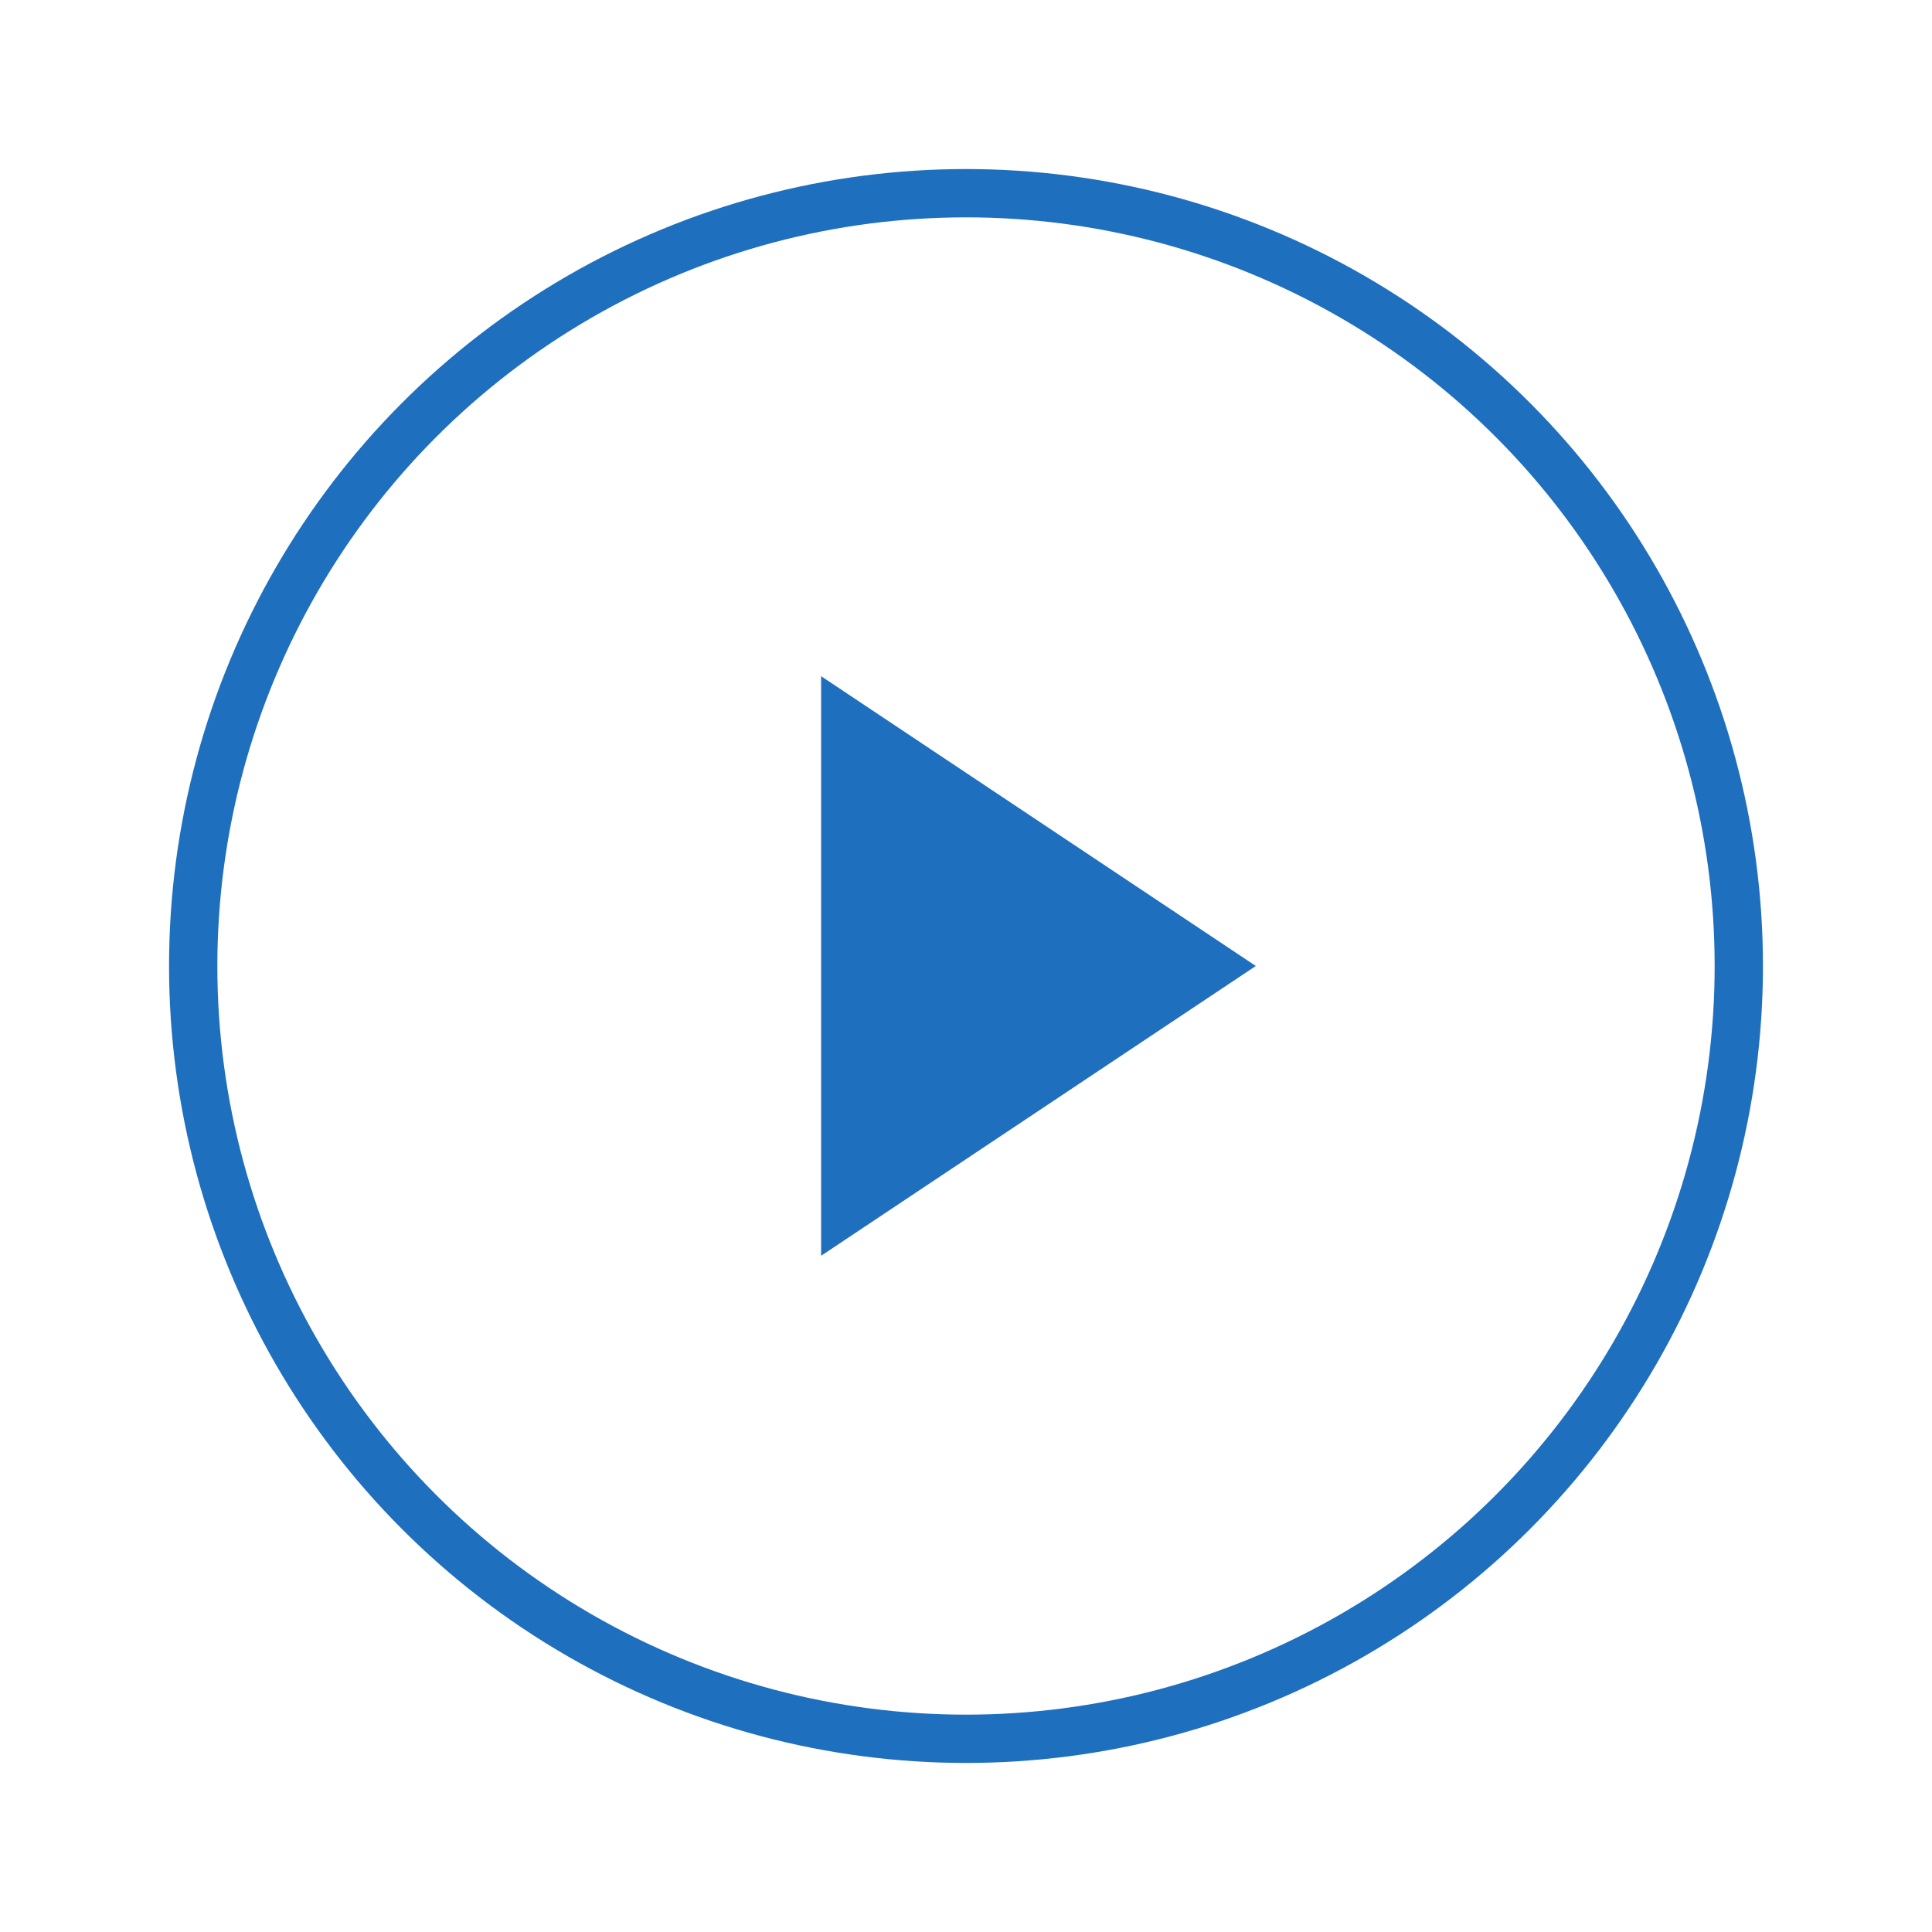
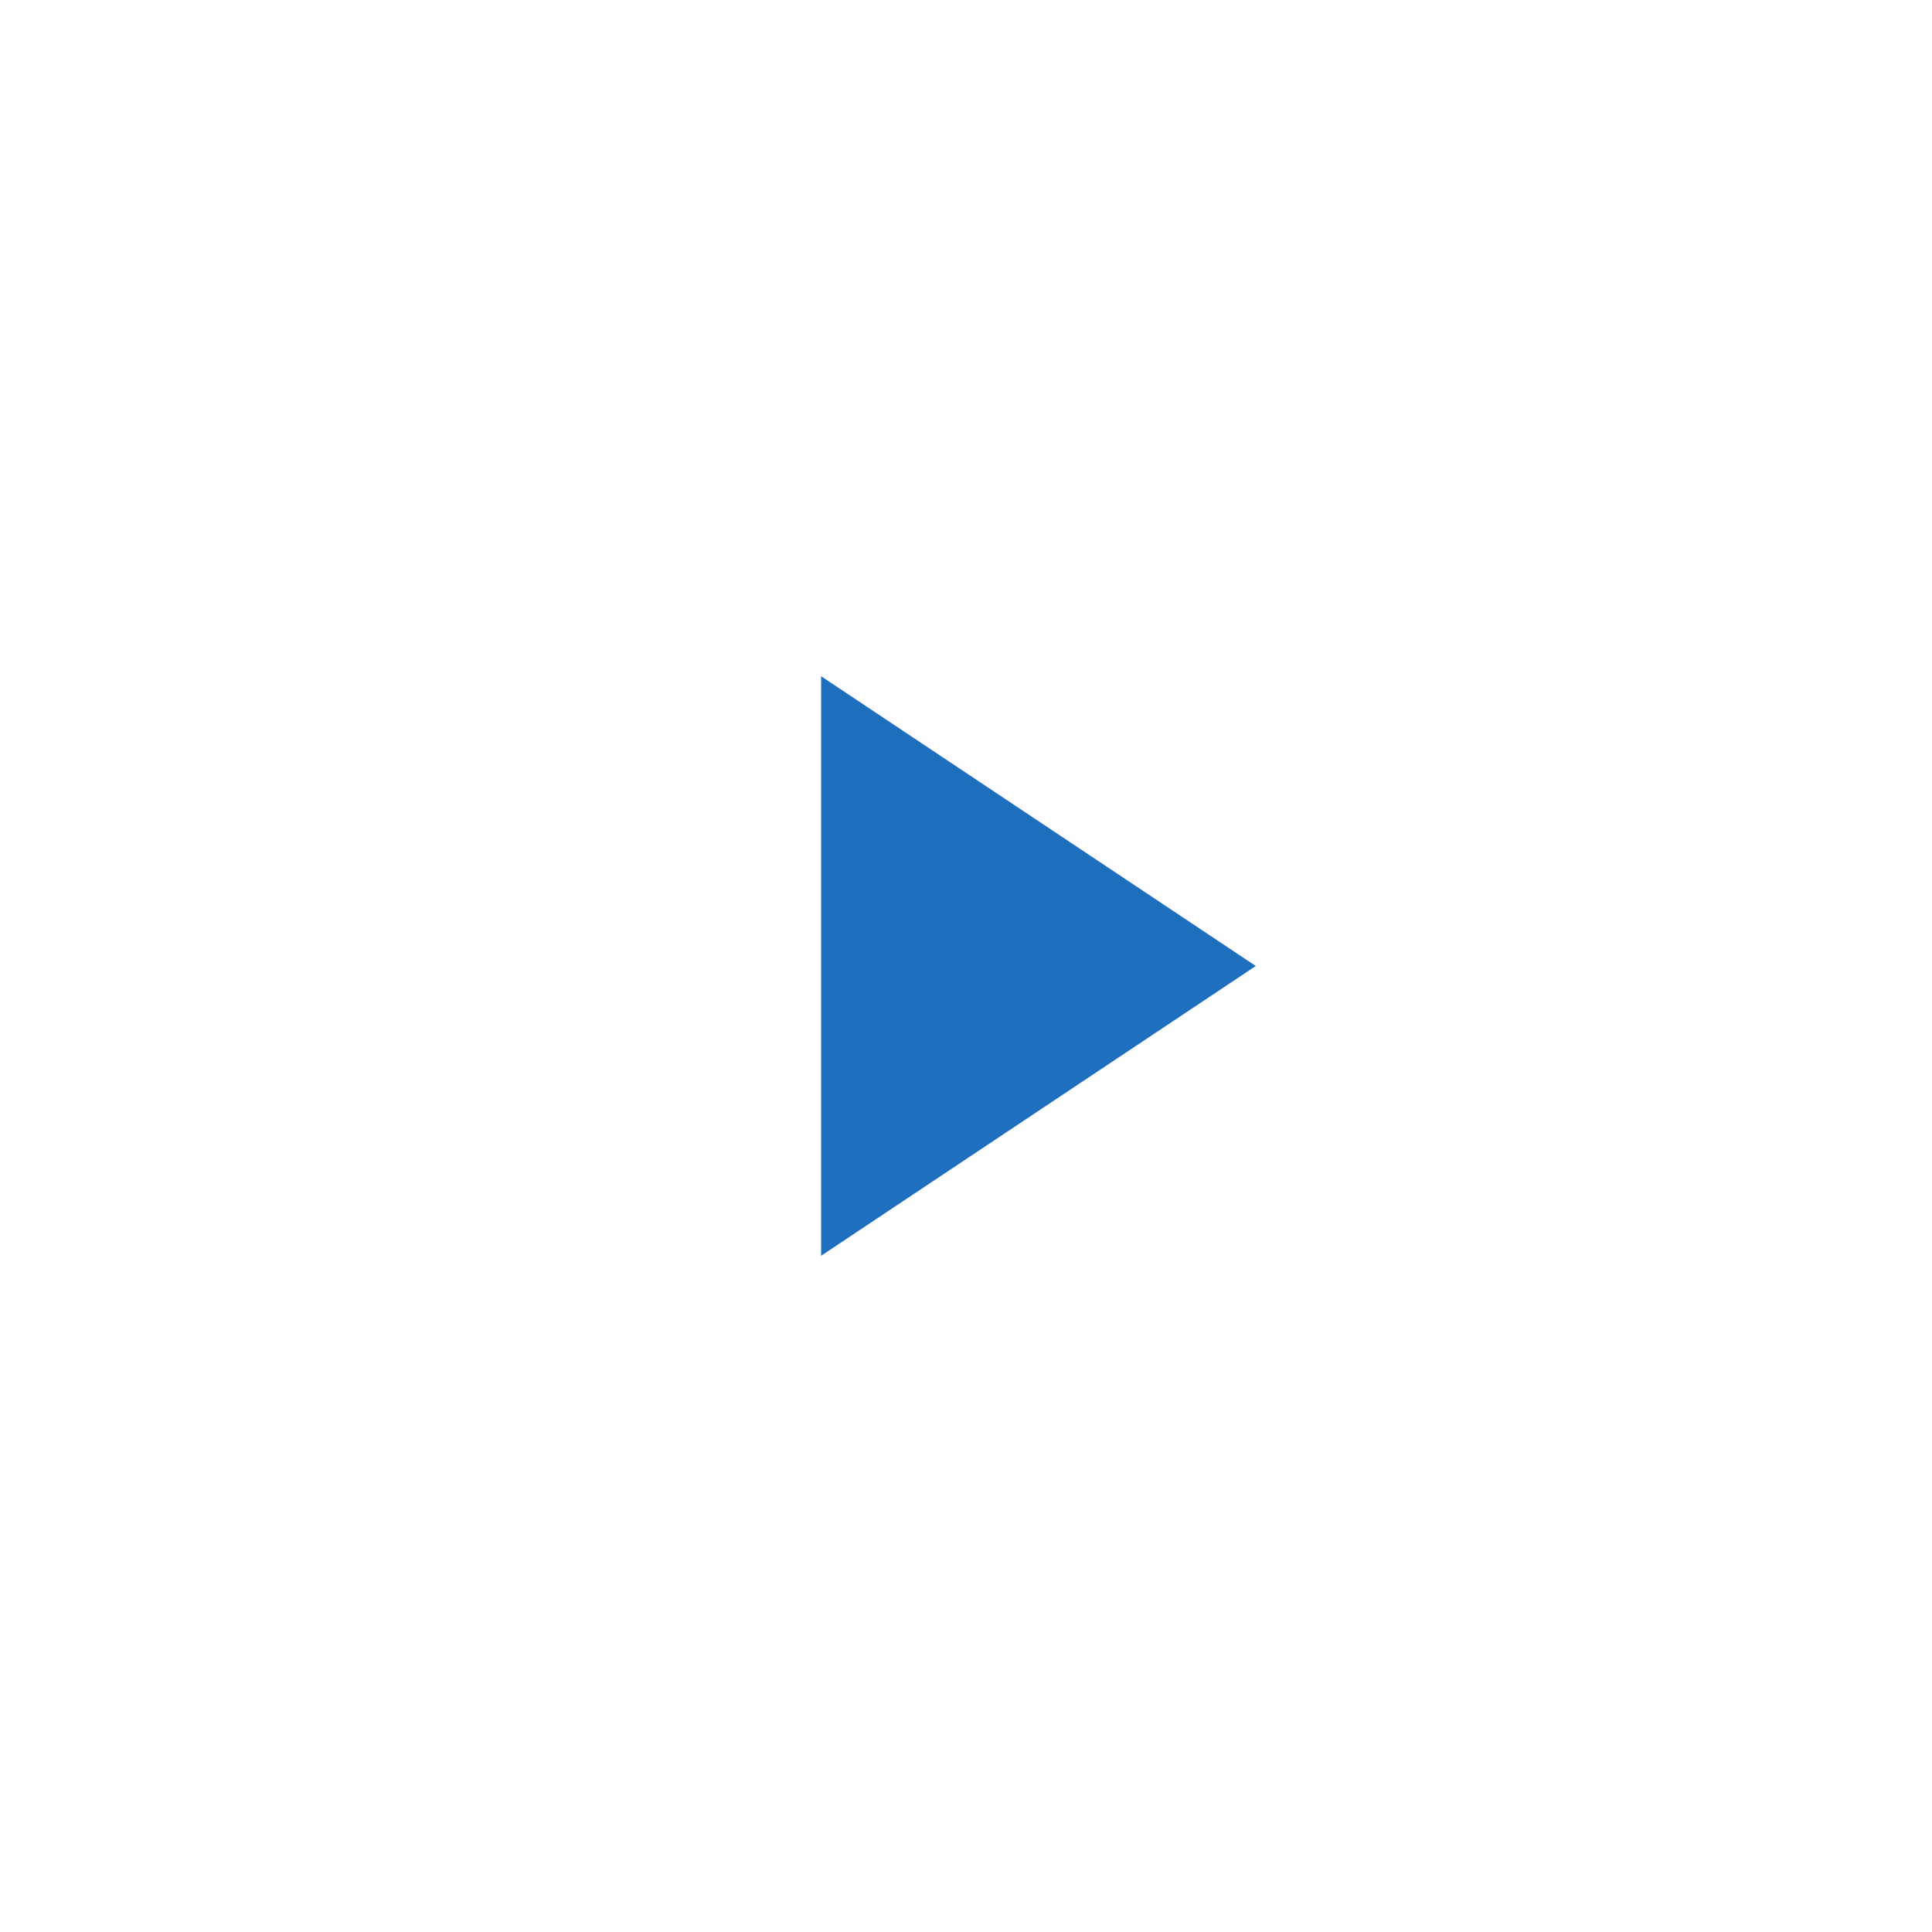
<svg xmlns="http://www.w3.org/2000/svg" width="80" height="80" viewBox="0 0 80 80">
  <defs>
    <filter id="shadow" x="-20%" y="-20%" width="140%" height="140%">
      <feDropShadow dx="0" dy="4" stdDeviation="6" flood-color="rgba(0,0,0,0.25)" />
    </filter>
  </defs>
  <g filter="url(#shadow)">
-     <circle cx="40" cy="40" r="32" fill="#FFFFFF" stroke="#1F6FBF" stroke-width="2" />
-   </g>
+     </g>
  <polygon points="34,28 34,52 52,40" fill="#1F6FBF" />
</svg>